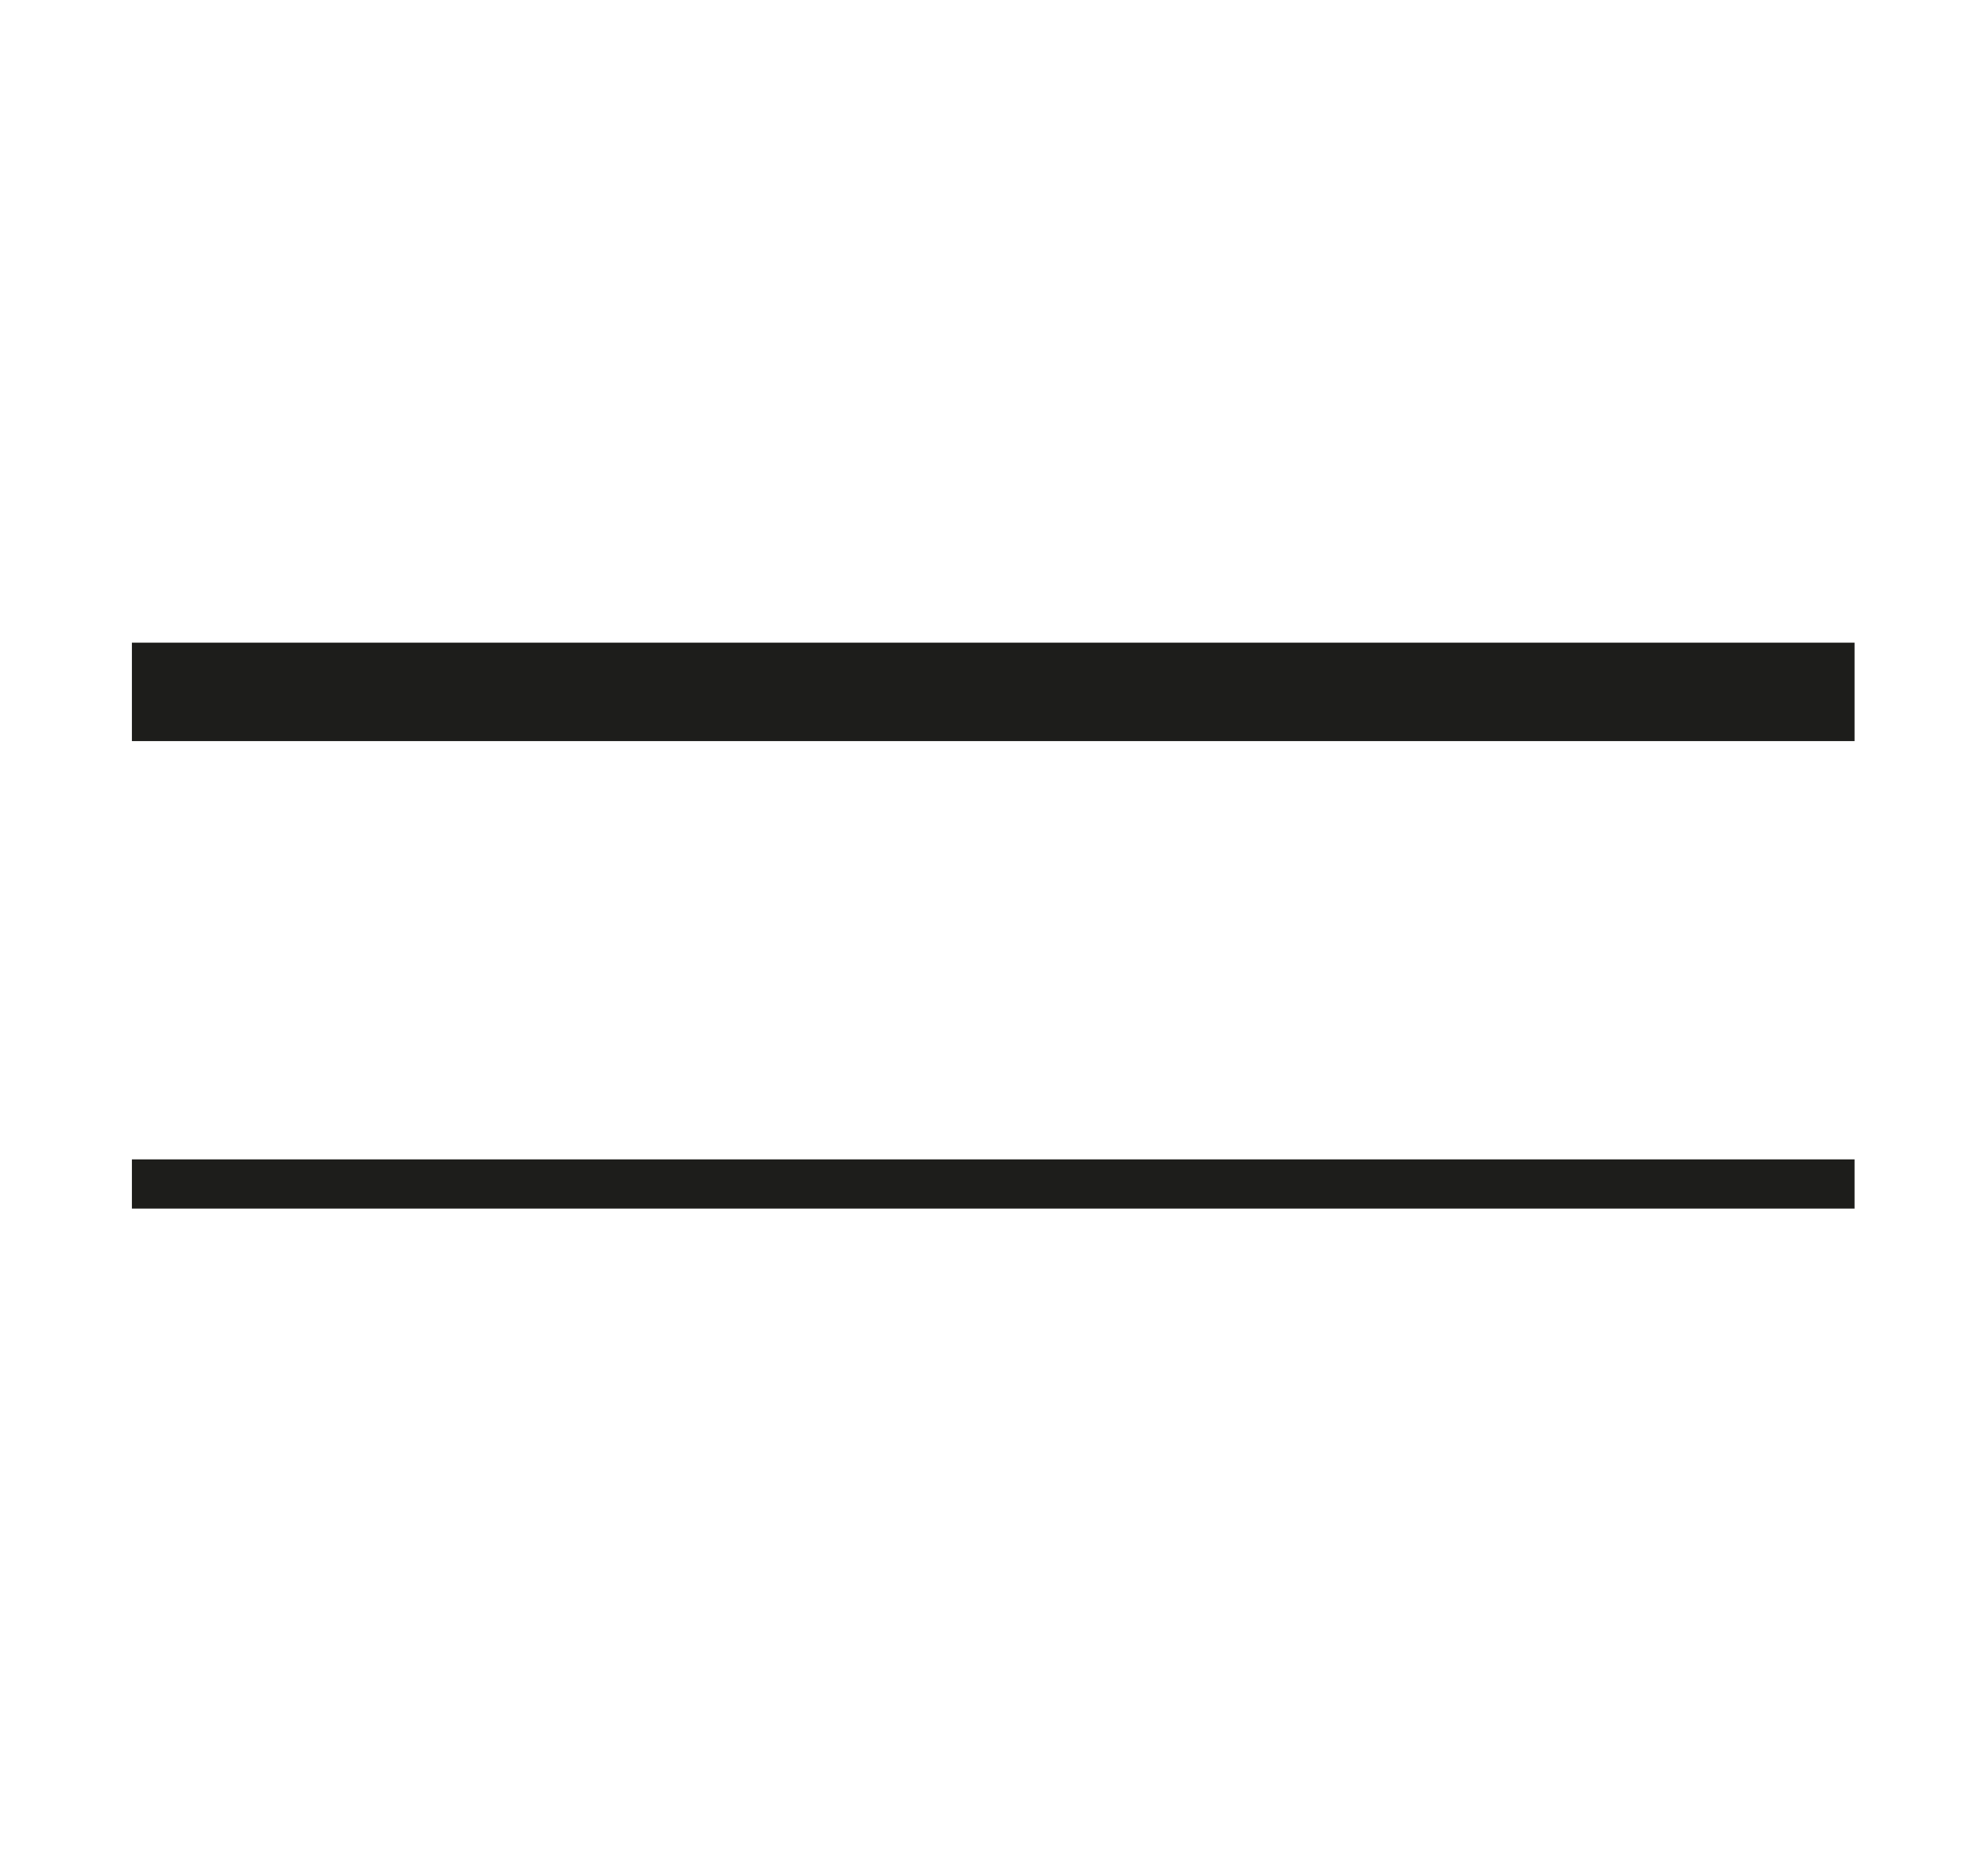
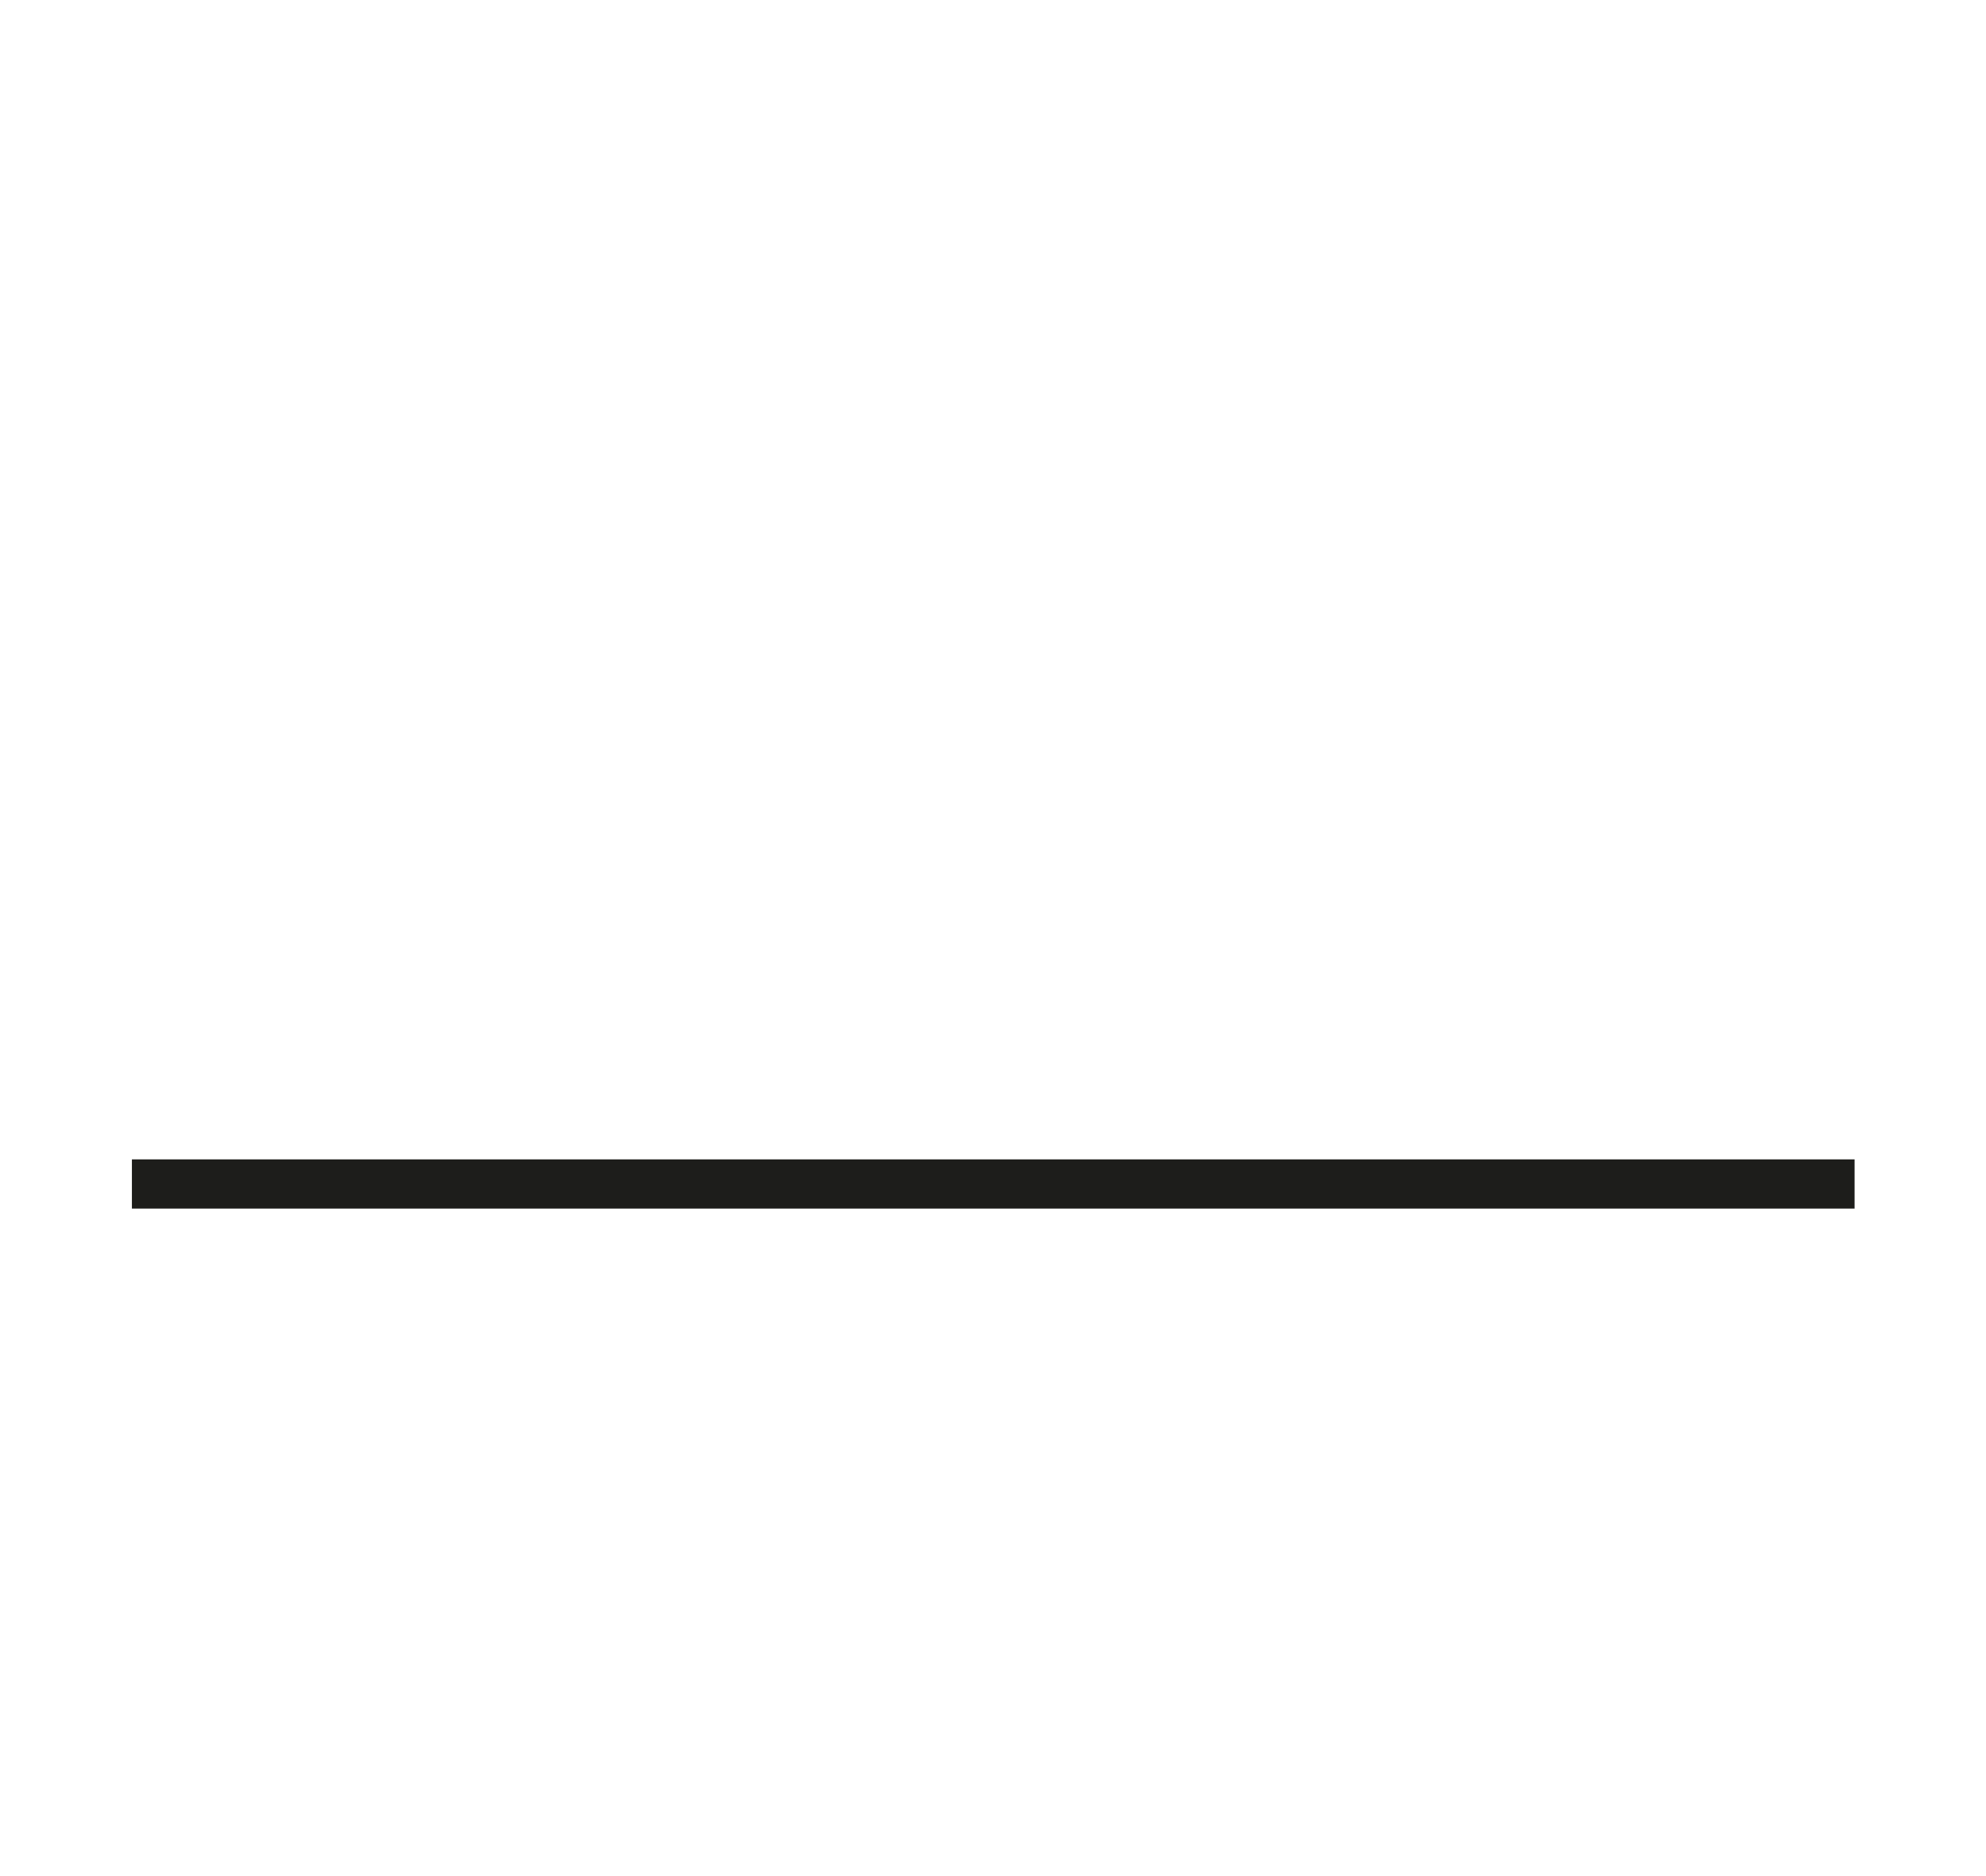
<svg xmlns="http://www.w3.org/2000/svg" id="Calque_1" data-name="Calque 1" viewBox="0 0 40.35 38.12">
  <defs>
    <style>
      .cls-1 {
        stroke-width: 2px;
      }

      .cls-1, .cls-2 {
        fill: none;
        stroke: #1d1d1b;
      }
    </style>
  </defs>
  <g id="Composant_22_1" data-name="Composant 22 – 1">
    <g id="Composant_22_1-2" data-name="Composant 22 1">
-       <line id="Ligne_410" data-name="Ligne 410" class="cls-1" x1="2.68" y1="14.06" x2="37.68" y2="14.06" />
      <line id="Ligne_411" data-name="Ligne 411" class="cls-2" x1="2.68" y1="24.06" x2="37.68" y2="24.06" />
    </g>
  </g>
</svg>